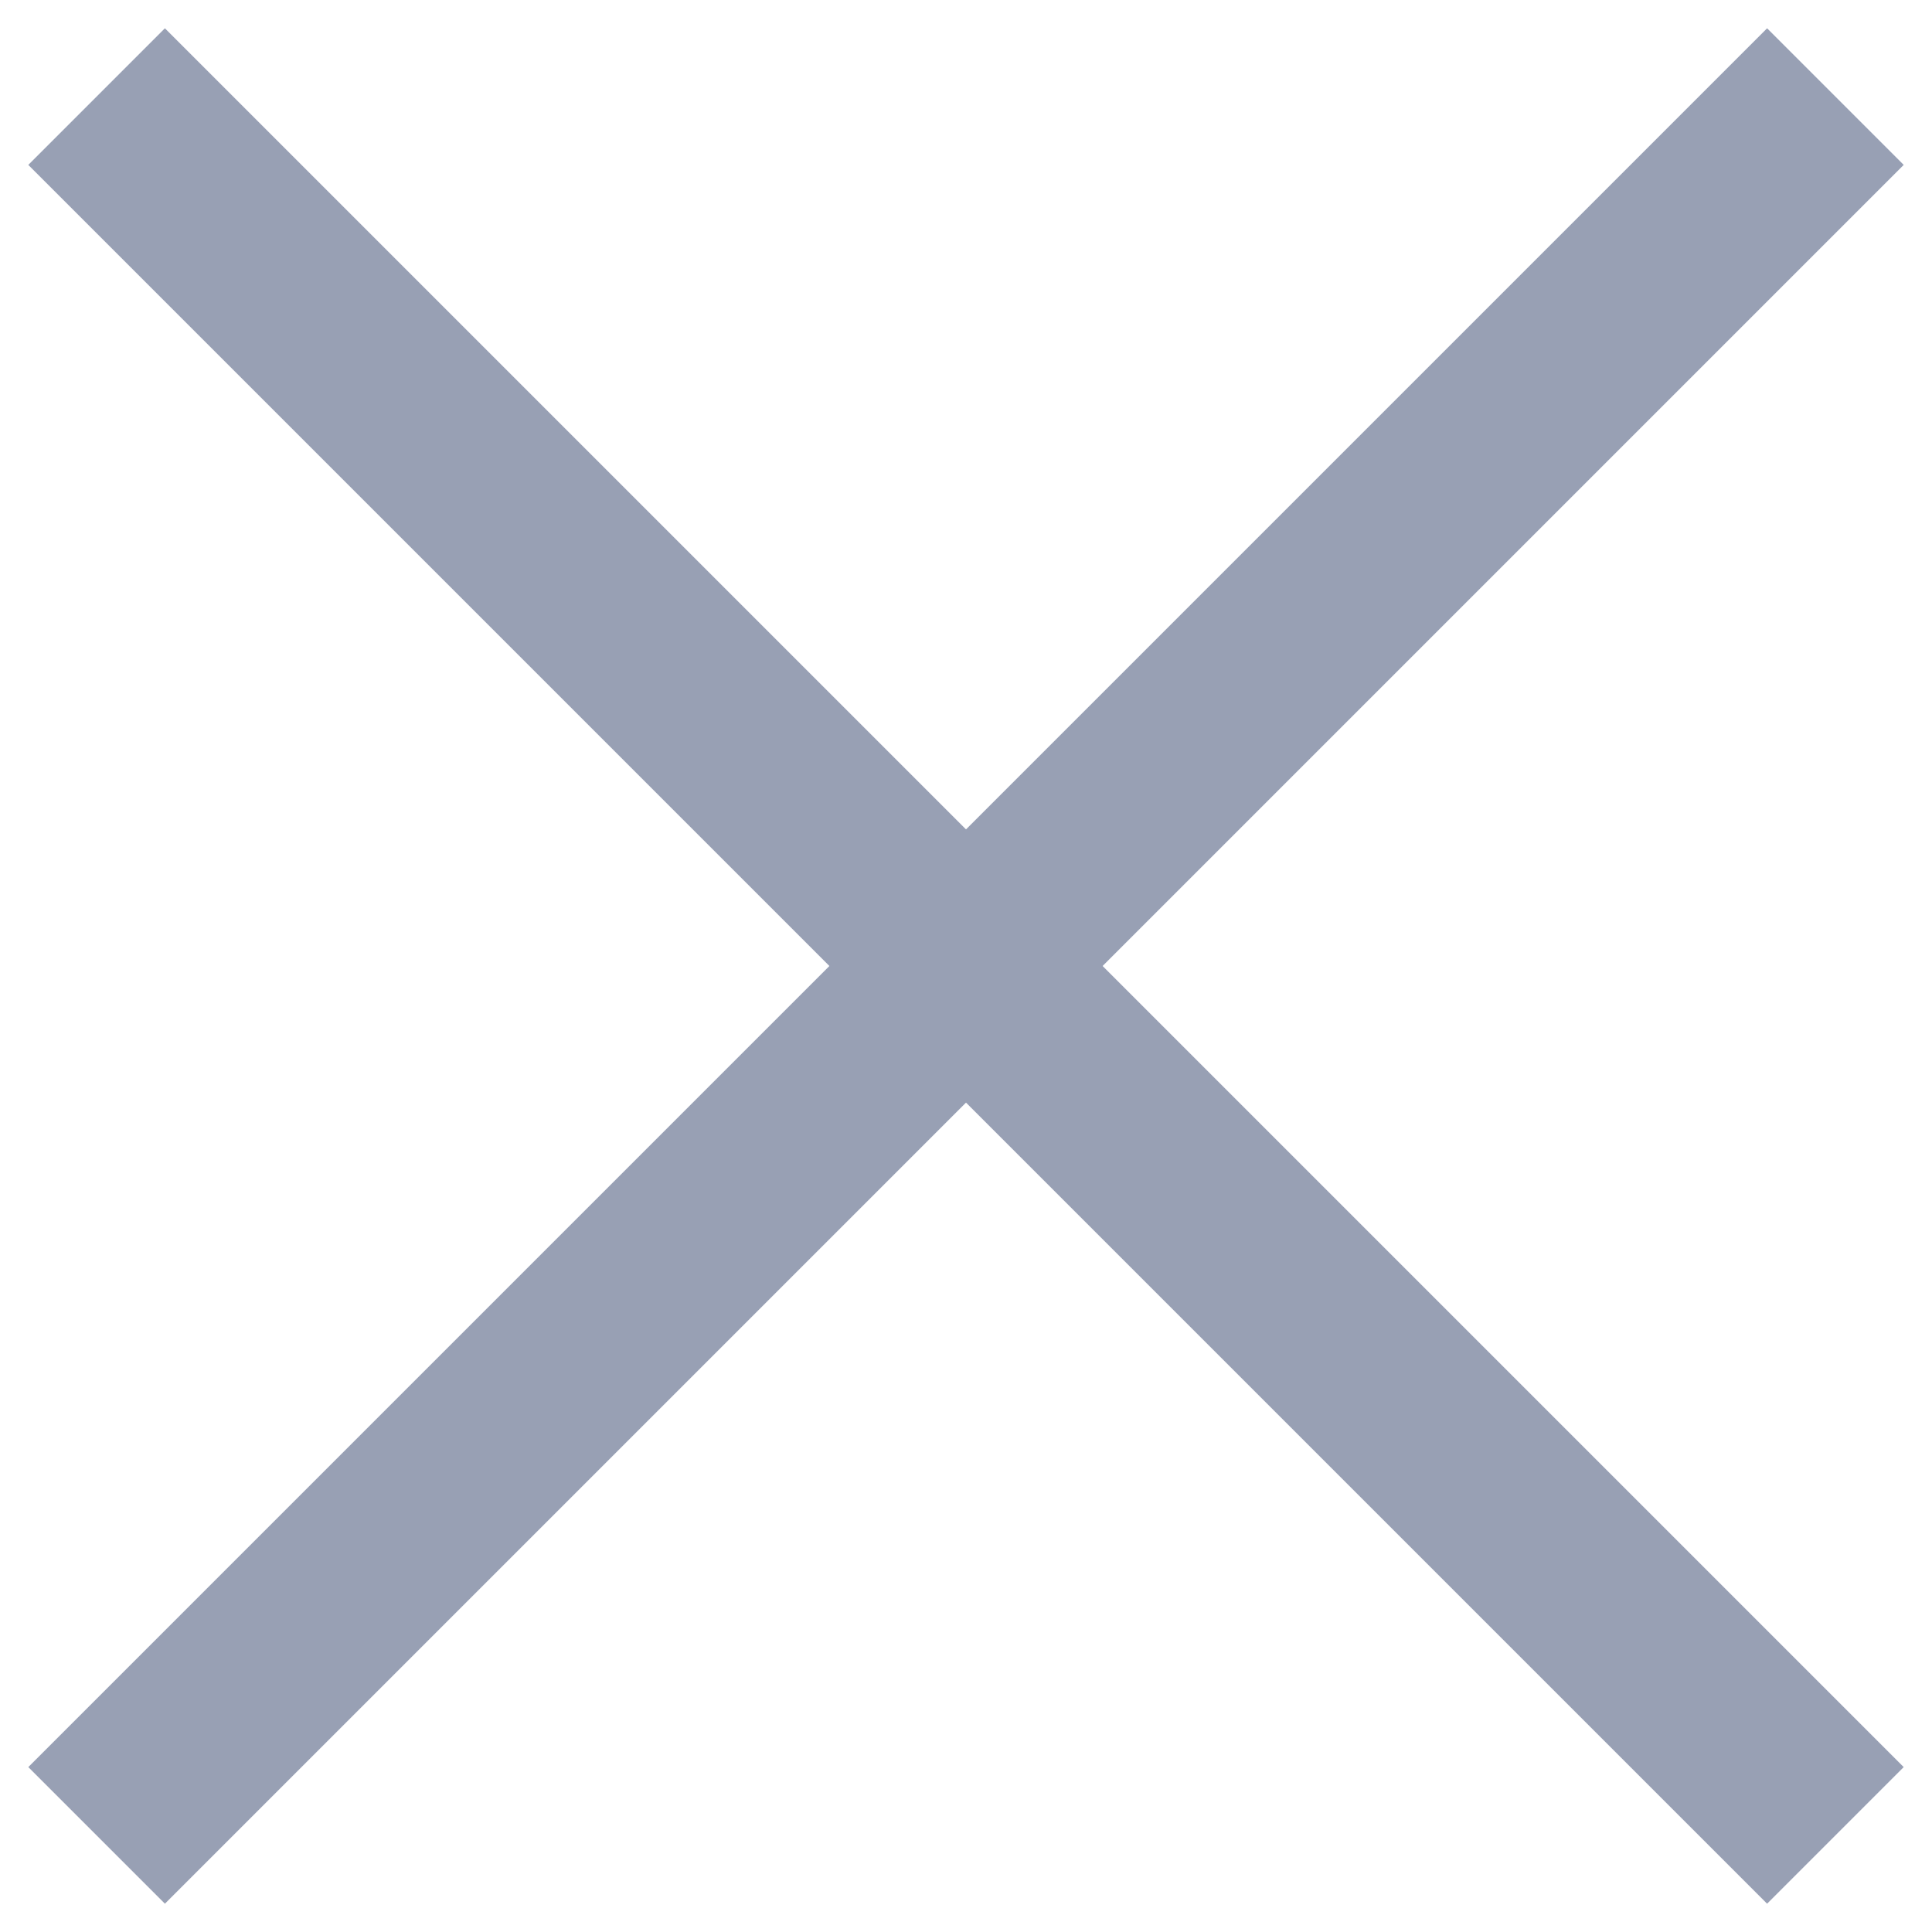
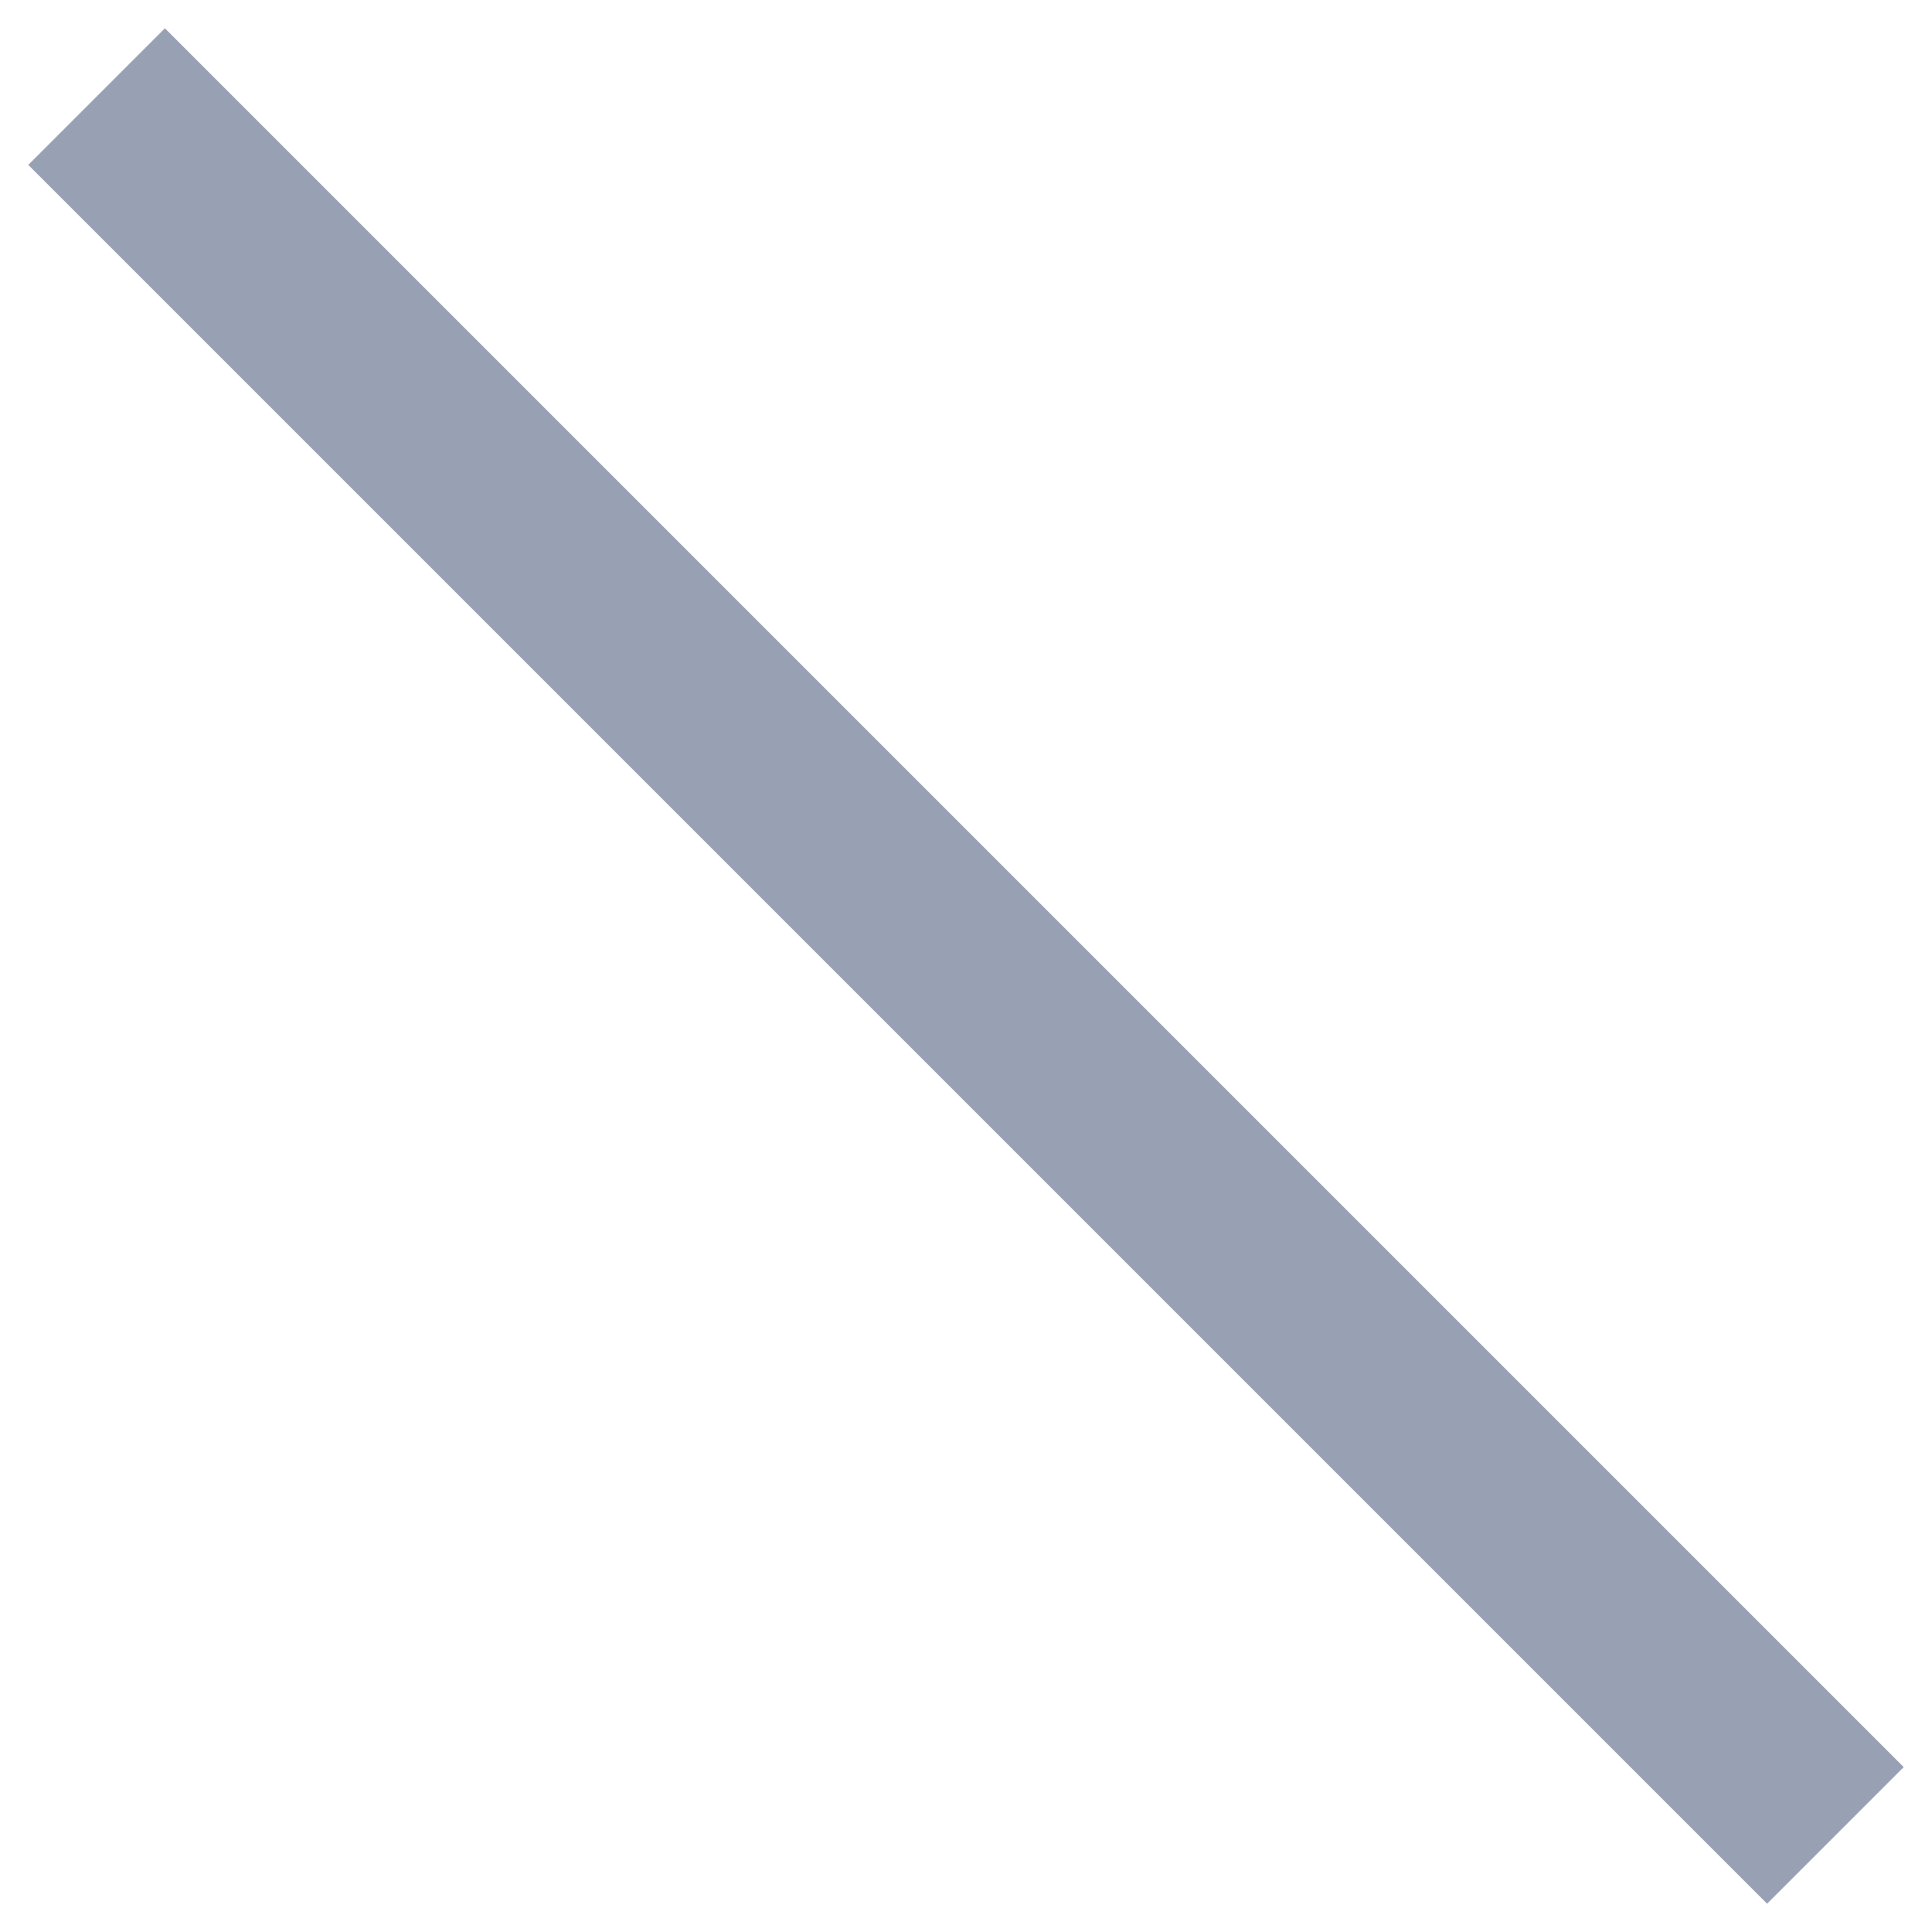
<svg xmlns="http://www.w3.org/2000/svg" version="1.1" id="レイヤー_1" x="0px" y="0px" viewBox="0 0 6 6" style="enable-background:new 0 0 6 6;" xml:space="preserve">
  <style type="text/css">
	.st0{opacity:0.85;}
	.st1{fill:none;stroke:#868FA7;stroke-width:0.6;stroke-miterlimit:10;}
</style>
  <g class="st0">
    <line class="st1" x1="0.3" y1="0.3" x2="5.7" y2="5.7" />
-     <line class="st1" x1="5.7" y1="0.3" x2="0.3" y2="5.7" />
  </g>
</svg>